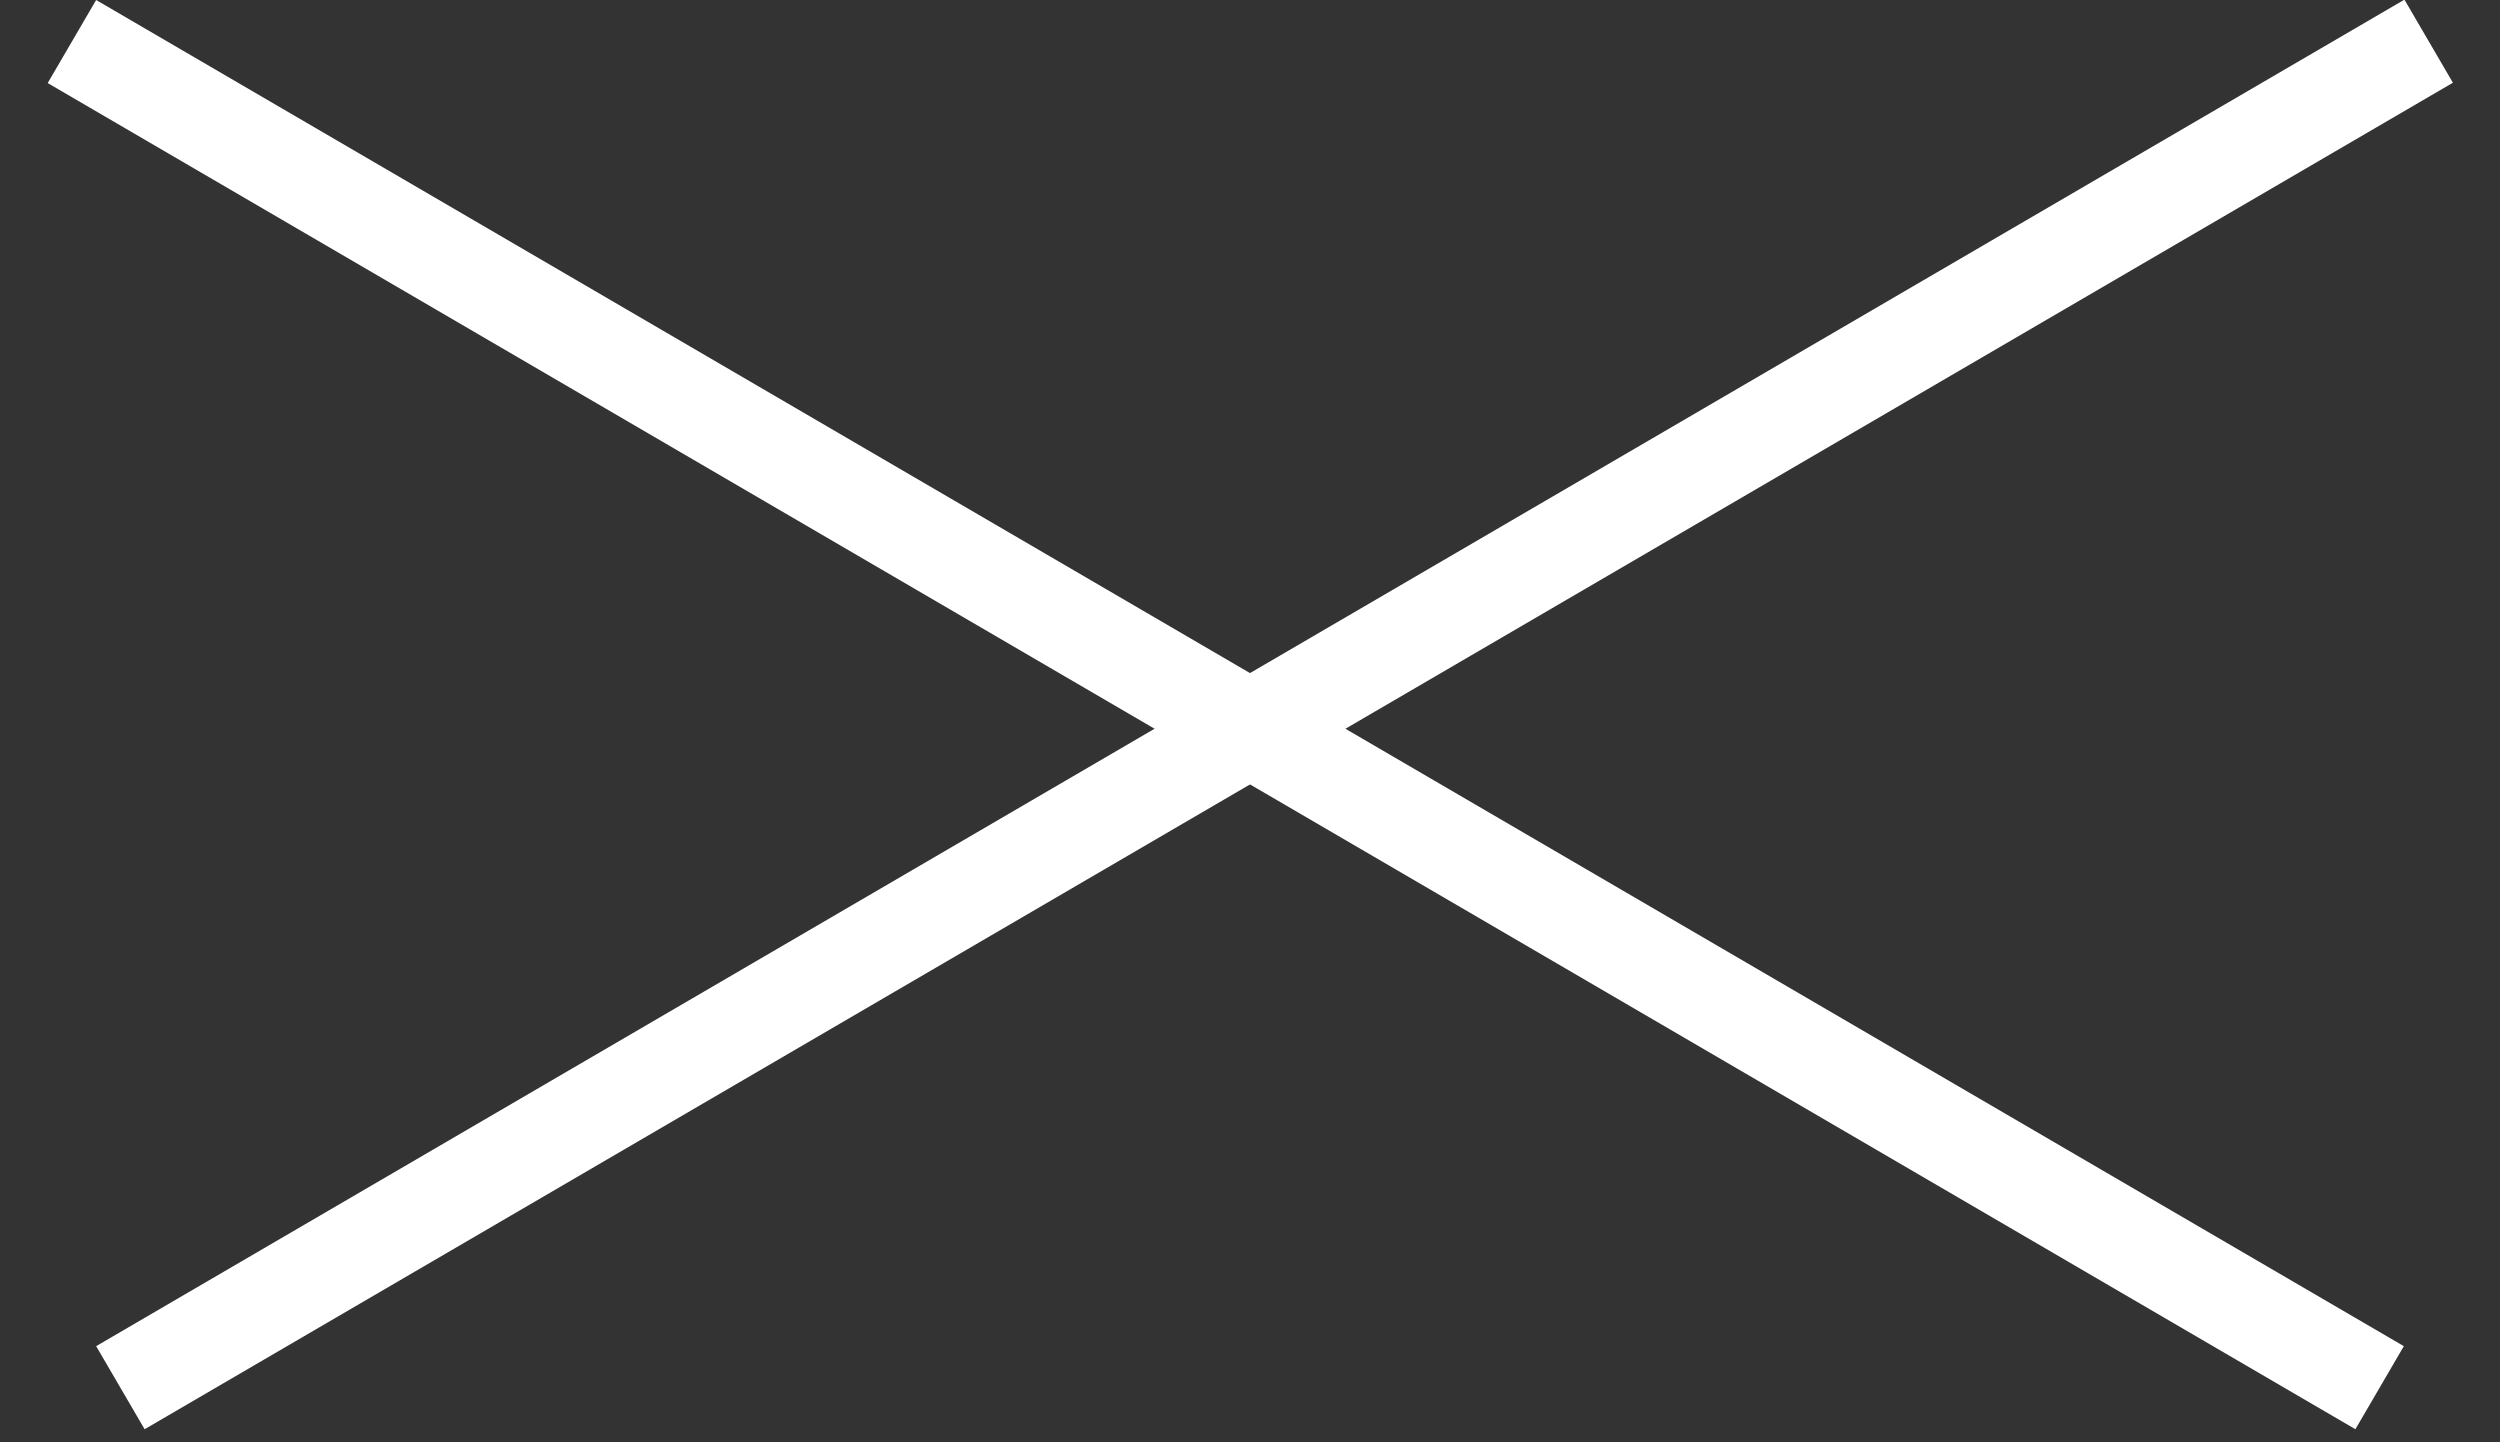
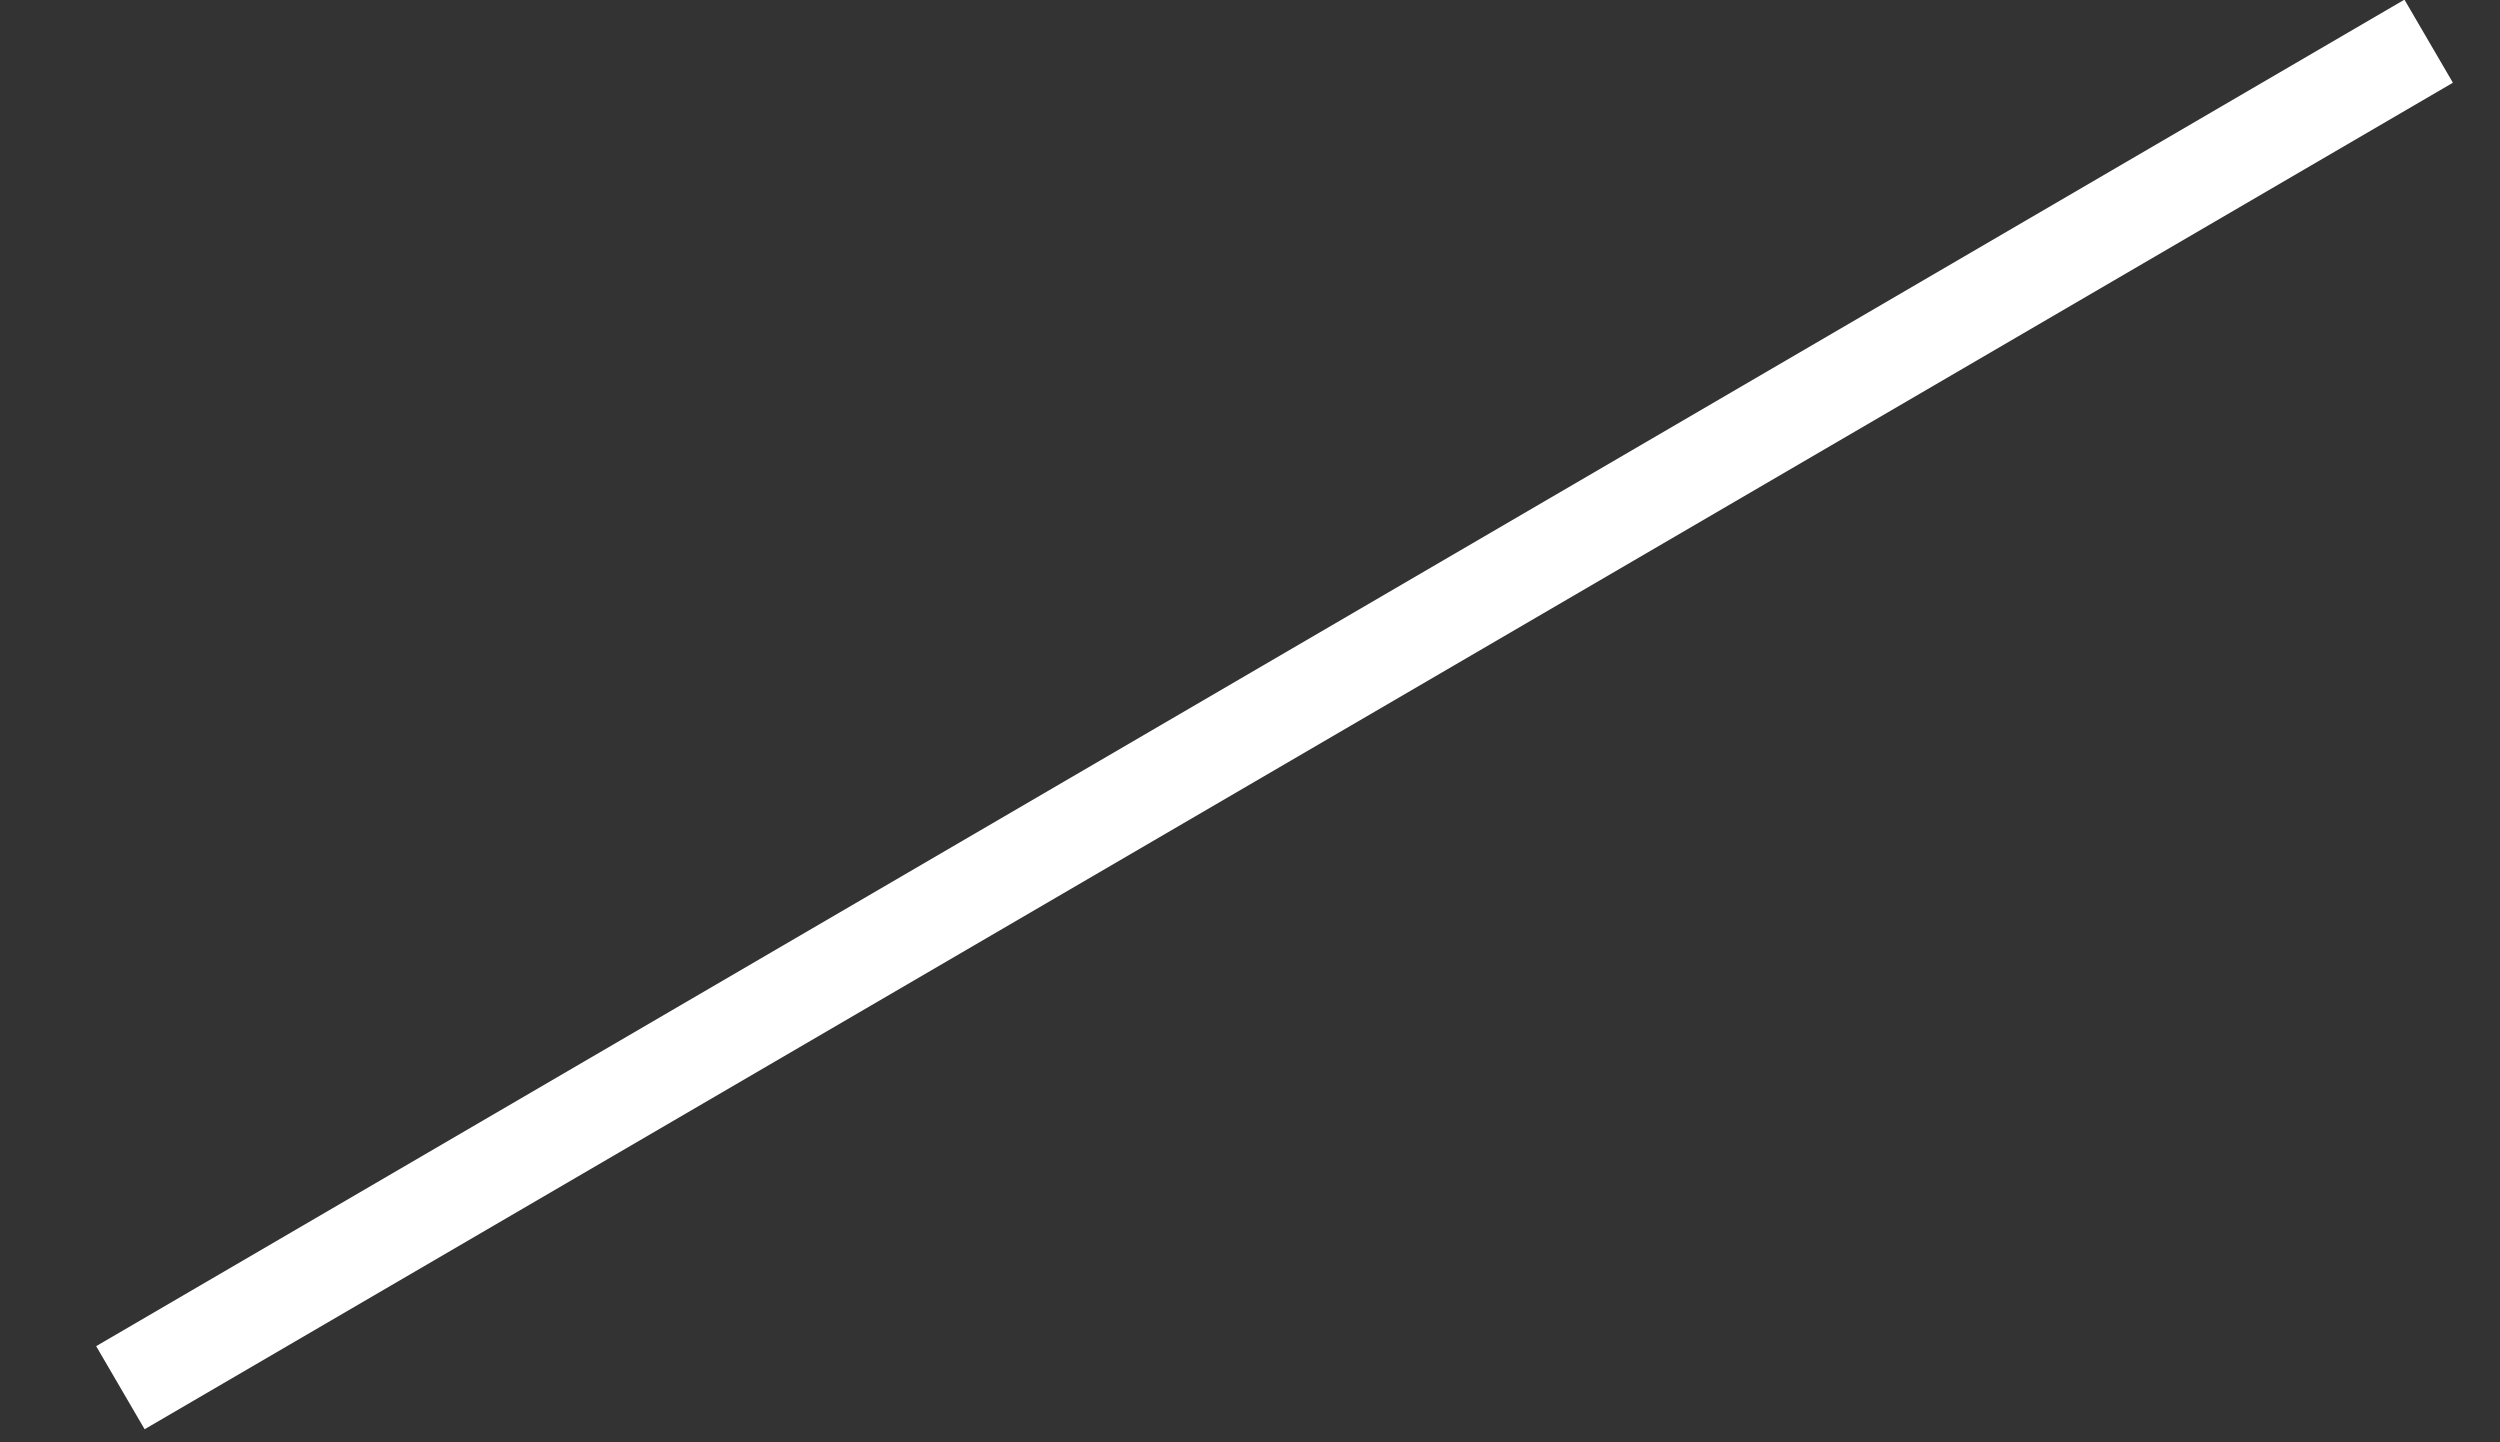
<svg xmlns="http://www.w3.org/2000/svg" width="26" height="15" viewBox="0 0 26 15" fill="none">
  <rect x="0" y="0" width="26" height="15" fill="#333333" stroke="none" />
-   <line x1="24.748" y1="14.432" x2="0.748" y2="0.432" stroke="white" />
  <line y1="-0.5" x2="27.785" y2="-0.5" transform="matrix(0.864 -0.504 -0.504 -0.864 1 14)" stroke="white" />
</svg>